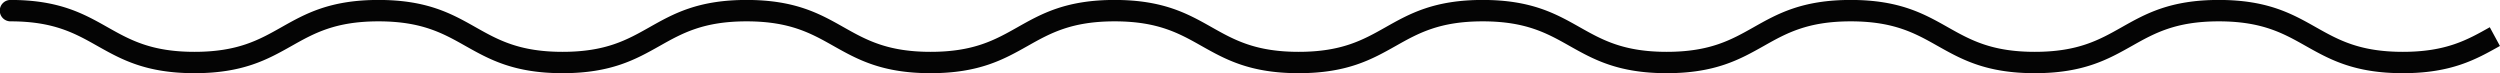
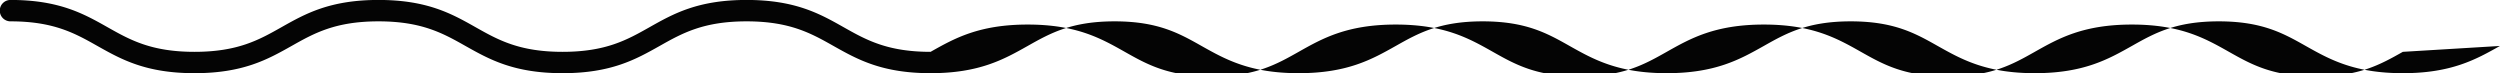
<svg xmlns="http://www.w3.org/2000/svg" width="476.531" height="13.97" viewBox="0 0 476.531 13.97">
  <defs>
    <style>
      .cls-1 {
        fill: #040404;
        fill-rule: evenodd;
      }
    </style>
  </defs>
-   <path id="deco__orthodontic02.svg" class="cls-1" d="M935.517,9541.67c-4.534,2.55-9.221,5.19-18.507,5.19s-13.974-2.64-18.507-5.19c-4.277-2.41-8.317-4.69-16.57-4.69s-12.294,2.28-16.572,4.69c-4.533,2.55-9.221,5.19-18.507,5.19s-13.973-2.64-18.507-5.19c-4.278-2.41-8.318-4.69-16.571-4.69s-12.294,2.28-16.571,4.69c-4.534,2.55-9.222,5.19-18.508,5.19s-13.974-2.64-18.508-5.19c-4.277-2.41-8.318-4.69-16.571-4.69s-12.294,2.28-16.571,4.69c-4.534,2.55-9.222,5.19-18.508,5.19s-13.973-2.64-18.507-5.19c-4.277-2.41-8.317-4.69-16.57-4.69s-12.293,2.28-16.571,4.69c-4.533,2.55-9.221,5.19-18.506,5.19s-13.973-2.64-18.506-5.19c-4.277-2.41-8.317-4.69-16.57-4.69s-12.293,2.28-16.571,4.69c-4.533,2.55-9.221,5.19-18.506,5.19s-13.974-2.64-18.507-5.19c-4.278-2.41-8.319-4.69-16.573-4.69s-12.292,2.28-16.569,4.69c-4.534,2.55-9.221,5.19-18.507,5.19s-13.973-2.64-18.506-5.19c-4.277-2.41-8.317-4.69-16.57-4.69a2.04,2.04,0,0,1,0-4.08c9.285,0,13.973,2.64,18.506,5.2,4.277,2.41,8.317,4.69,16.57,4.69s12.293-2.28,16.57-4.69c4.534-2.56,9.221-5.2,18.506-5.2s13.975,2.64,18.508,5.2c4.278,2.41,8.318,4.69,16.572,4.69s12.292-2.28,16.57-4.69c4.533-2.56,9.221-5.2,18.507-5.2s13.973,2.64,18.506,5.2c4.277,2.41,8.317,4.69,16.57,4.69s12.293-2.28,16.57-4.69c4.533-2.56,9.221-5.2,18.507-5.2s13.973,2.64,18.507,5.2c4.277,2.41,8.317,4.69,16.57,4.69s12.294-2.28,16.572-4.69c4.533-2.56,9.221-5.2,18.507-5.2s13.974,2.64,18.508,5.2c4.277,2.41,8.317,4.69,16.571,4.69s12.294-2.28,16.571-4.69c4.534-2.56,9.222-5.2,18.508-5.2s13.974,2.64,18.507,5.2c4.278,2.41,8.318,4.69,16.571,4.69s12.294-2.28,16.571-4.69c4.534-2.56,9.222-5.2,18.508-5.2s13.973,2.64,18.506,5.2c4.278,2.41,8.318,4.69,16.571,4.69s12.293-2.28,16.571-4.69" transform="translate(-459 -9532.91)" />
+   <path id="deco__orthodontic02.svg" class="cls-1" d="M935.517,9541.67c-4.534,2.55-9.221,5.19-18.507,5.19s-13.974-2.64-18.507-5.19c-4.277-2.41-8.317-4.69-16.57-4.69s-12.294,2.28-16.572,4.69c-4.533,2.55-9.221,5.19-18.507,5.19s-13.973-2.64-18.507-5.19c-4.278-2.41-8.318-4.69-16.571-4.69s-12.294,2.28-16.571,4.69c-4.534,2.55-9.222,5.19-18.508,5.19s-13.974-2.64-18.508-5.19c-4.277-2.41-8.318-4.69-16.571-4.69s-12.294,2.28-16.571,4.69c-4.534,2.55-9.222,5.19-18.508,5.19s-13.973-2.64-18.507-5.19c-4.277-2.41-8.317-4.69-16.57-4.69s-12.293,2.28-16.571,4.69c-4.533,2.55-9.221,5.19-18.506,5.19s-13.973-2.64-18.506-5.19c-4.277-2.41-8.317-4.69-16.57-4.69s-12.293,2.28-16.571,4.69c-4.533,2.55-9.221,5.19-18.506,5.19s-13.974-2.64-18.507-5.19c-4.278-2.41-8.319-4.69-16.573-4.69s-12.292,2.28-16.569,4.69c-4.534,2.55-9.221,5.19-18.507,5.19s-13.973-2.64-18.506-5.19c-4.277-2.41-8.317-4.69-16.57-4.69a2.04,2.04,0,0,1,0-4.08c9.285,0,13.973,2.64,18.506,5.2,4.277,2.41,8.317,4.69,16.57,4.69s12.293-2.28,16.57-4.69c4.534-2.56,9.221-5.2,18.506-5.2s13.975,2.64,18.508,5.2c4.278,2.41,8.318,4.69,16.572,4.69s12.292-2.28,16.57-4.69c4.533-2.56,9.221-5.2,18.507-5.2s13.973,2.64,18.506,5.2c4.277,2.41,8.317,4.69,16.57,4.69c4.533-2.56,9.221-5.2,18.507-5.2s13.973,2.64,18.507,5.2c4.277,2.41,8.317,4.69,16.57,4.69s12.294-2.28,16.572-4.69c4.533-2.56,9.221-5.2,18.507-5.2s13.974,2.64,18.508,5.2c4.277,2.41,8.317,4.69,16.571,4.69s12.294-2.28,16.571-4.69c4.534-2.56,9.222-5.2,18.508-5.2s13.974,2.64,18.507,5.2c4.278,2.41,8.318,4.69,16.571,4.69s12.294-2.28,16.571-4.69c4.534-2.56,9.222-5.2,18.508-5.2s13.973,2.64,18.506,5.2c4.278,2.41,8.318,4.69,16.571,4.69s12.293-2.28,16.571-4.69" transform="translate(-459 -9532.91)" />
</svg>